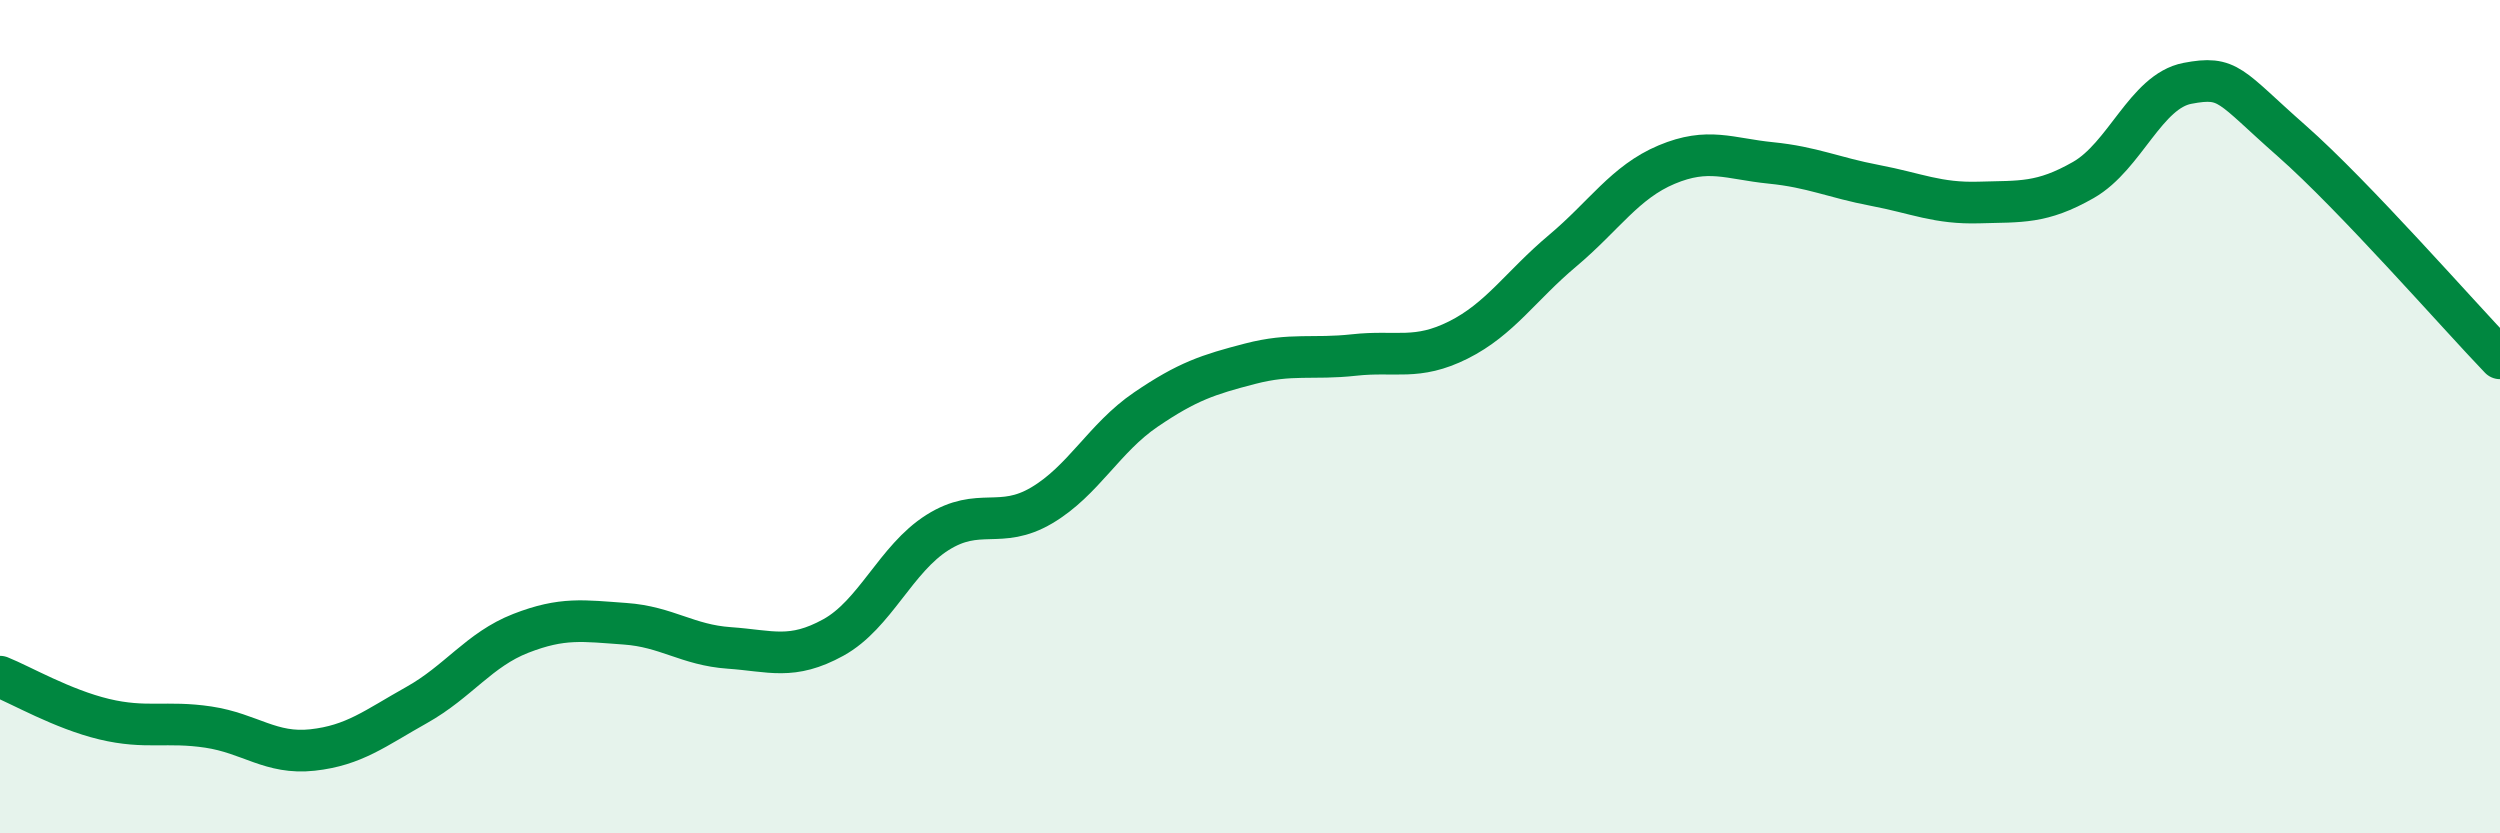
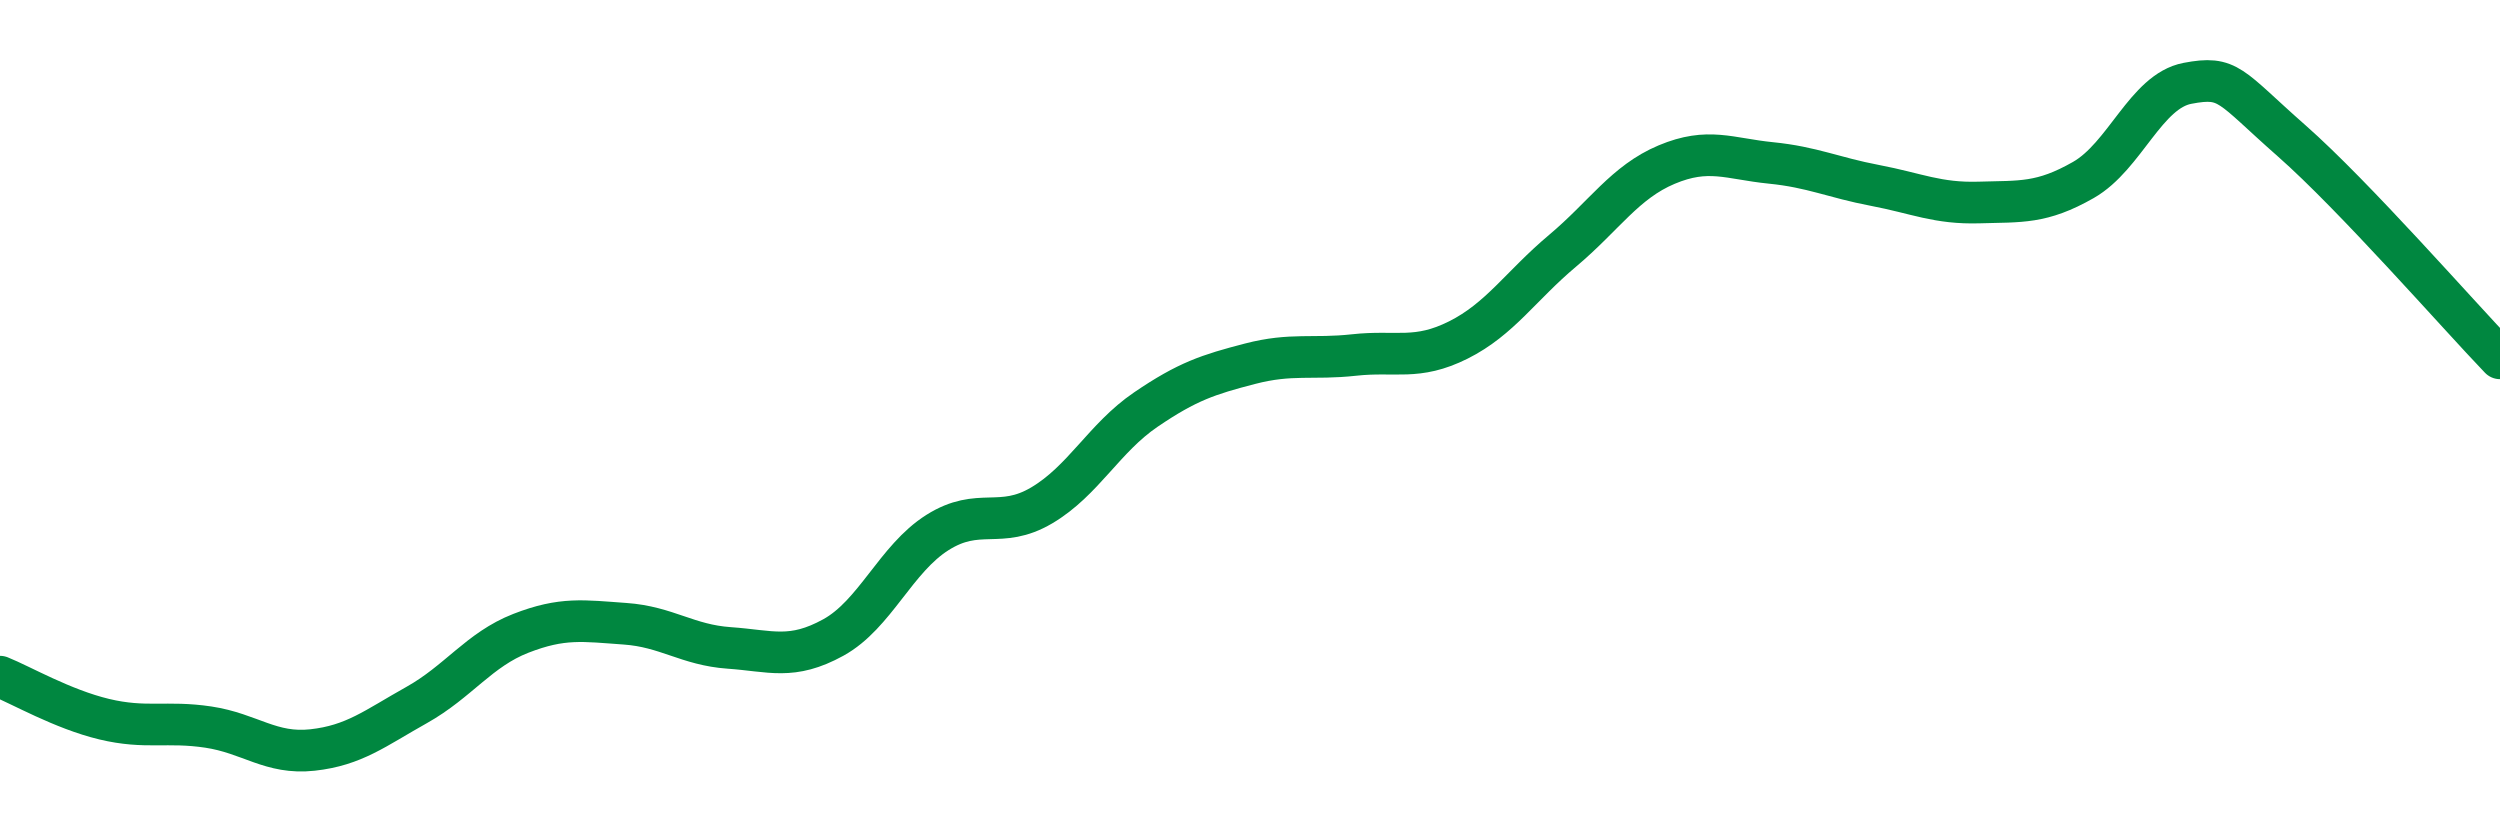
<svg xmlns="http://www.w3.org/2000/svg" width="60" height="20" viewBox="0 0 60 20">
-   <path d="M 0,16.24 C 0.5,16.44 1.5,17.02 2.5,17.26 C 3.5,17.5 4,17.3 5,17.45 C 6,17.6 6.5,18.11 7.5,18 C 8.5,17.89 9,17.48 10,16.92 C 11,16.36 11.5,15.59 12.5,15.2 C 13.5,14.81 14,14.9 15,14.97 C 16,15.04 16.5,15.48 17.5,15.55 C 18.5,15.62 19,15.85 20,15.3 C 21,14.75 21.5,13.41 22.5,12.78 C 23.5,12.15 24,12.72 25,12.13 C 26,11.54 26.5,10.51 27.5,9.83 C 28.5,9.15 29,8.99 30,8.73 C 31,8.47 31.5,8.63 32.5,8.52 C 33.5,8.41 34,8.66 35,8.16 C 36,7.66 36.5,6.86 37.5,6.02 C 38.5,5.18 39,4.37 40,3.95 C 41,3.53 41.5,3.81 42.5,3.91 C 43.5,4.01 44,4.26 45,4.45 C 46,4.64 46.5,4.89 47.5,4.86 C 48.5,4.83 49,4.89 50,4.32 C 51,3.75 51.5,2.19 52.5,2 C 53.5,1.81 53.5,2.06 55,3.38 C 56.5,4.7 59,7.56 60,8.6L60 20L0 20Z" fill="#008740" opacity="0.1" stroke-linecap="round" stroke-linejoin="round" />
  <path d="M 0,16.24 C 0.5,16.44 1.5,17.02 2.5,17.26 C 3.5,17.5 4,17.3 5,17.45 C 6,17.6 6.5,18.11 7.5,18 C 8.5,17.89 9,17.48 10,16.92 C 11,16.36 11.5,15.59 12.5,15.2 C 13.5,14.81 14,14.9 15,14.97 C 16,15.04 16.5,15.48 17.5,15.55 C 18.5,15.62 19,15.85 20,15.3 C 21,14.75 21.5,13.41 22.5,12.78 C 23.5,12.15 24,12.72 25,12.13 C 26,11.54 26.5,10.51 27.5,9.83 C 28.5,9.15 29,8.99 30,8.73 C 31,8.47 31.5,8.63 32.5,8.52 C 33.5,8.41 34,8.66 35,8.16 C 36,7.66 36.5,6.86 37.5,6.02 C 38.5,5.18 39,4.37 40,3.95 C 41,3.53 41.5,3.81 42.5,3.91 C 43.5,4.01 44,4.26 45,4.45 C 46,4.64 46.5,4.89 47.5,4.86 C 48.5,4.83 49,4.89 50,4.32 C 51,3.75 51.5,2.19 52.5,2 C 53.5,1.81 53.5,2.06 55,3.38 C 56.5,4.7 59,7.56 60,8.6" stroke="#008740" stroke-width="1" fill="none" stroke-linecap="round" stroke-linejoin="round" />
</svg>